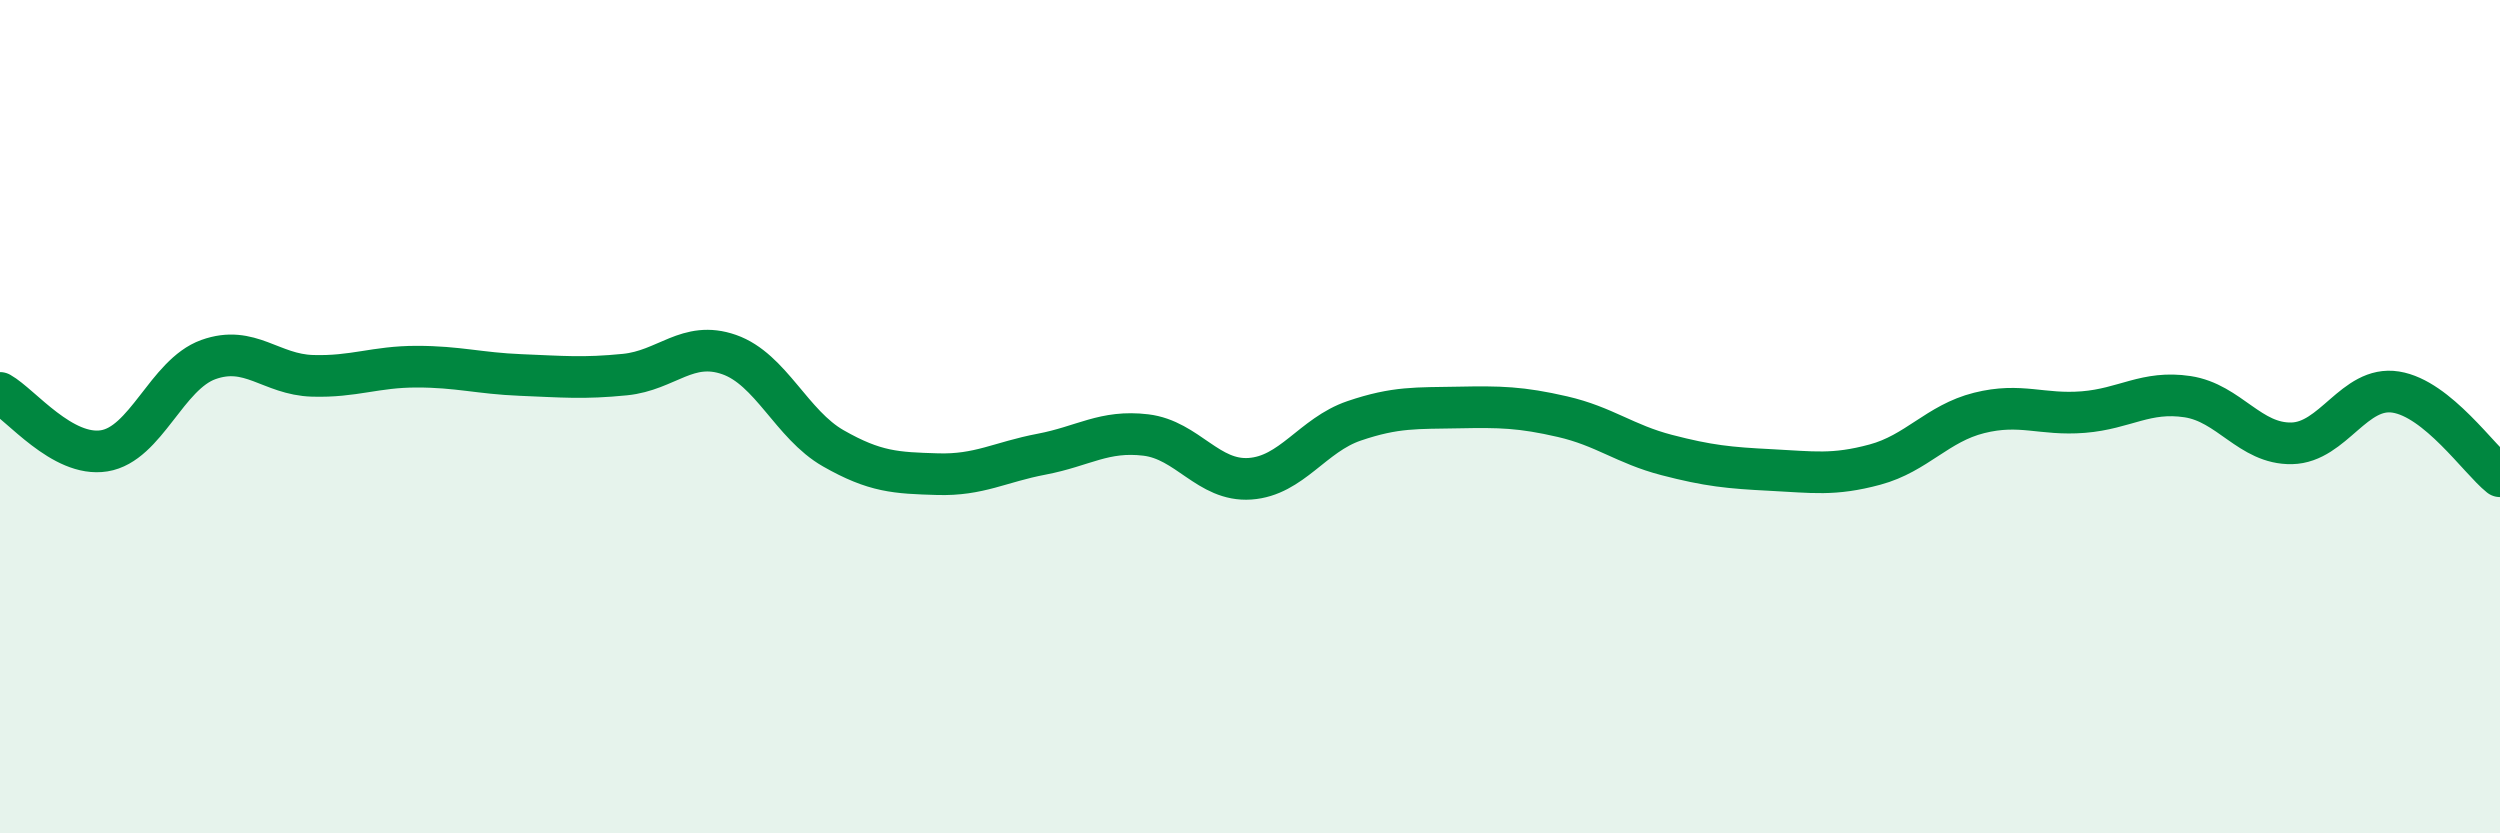
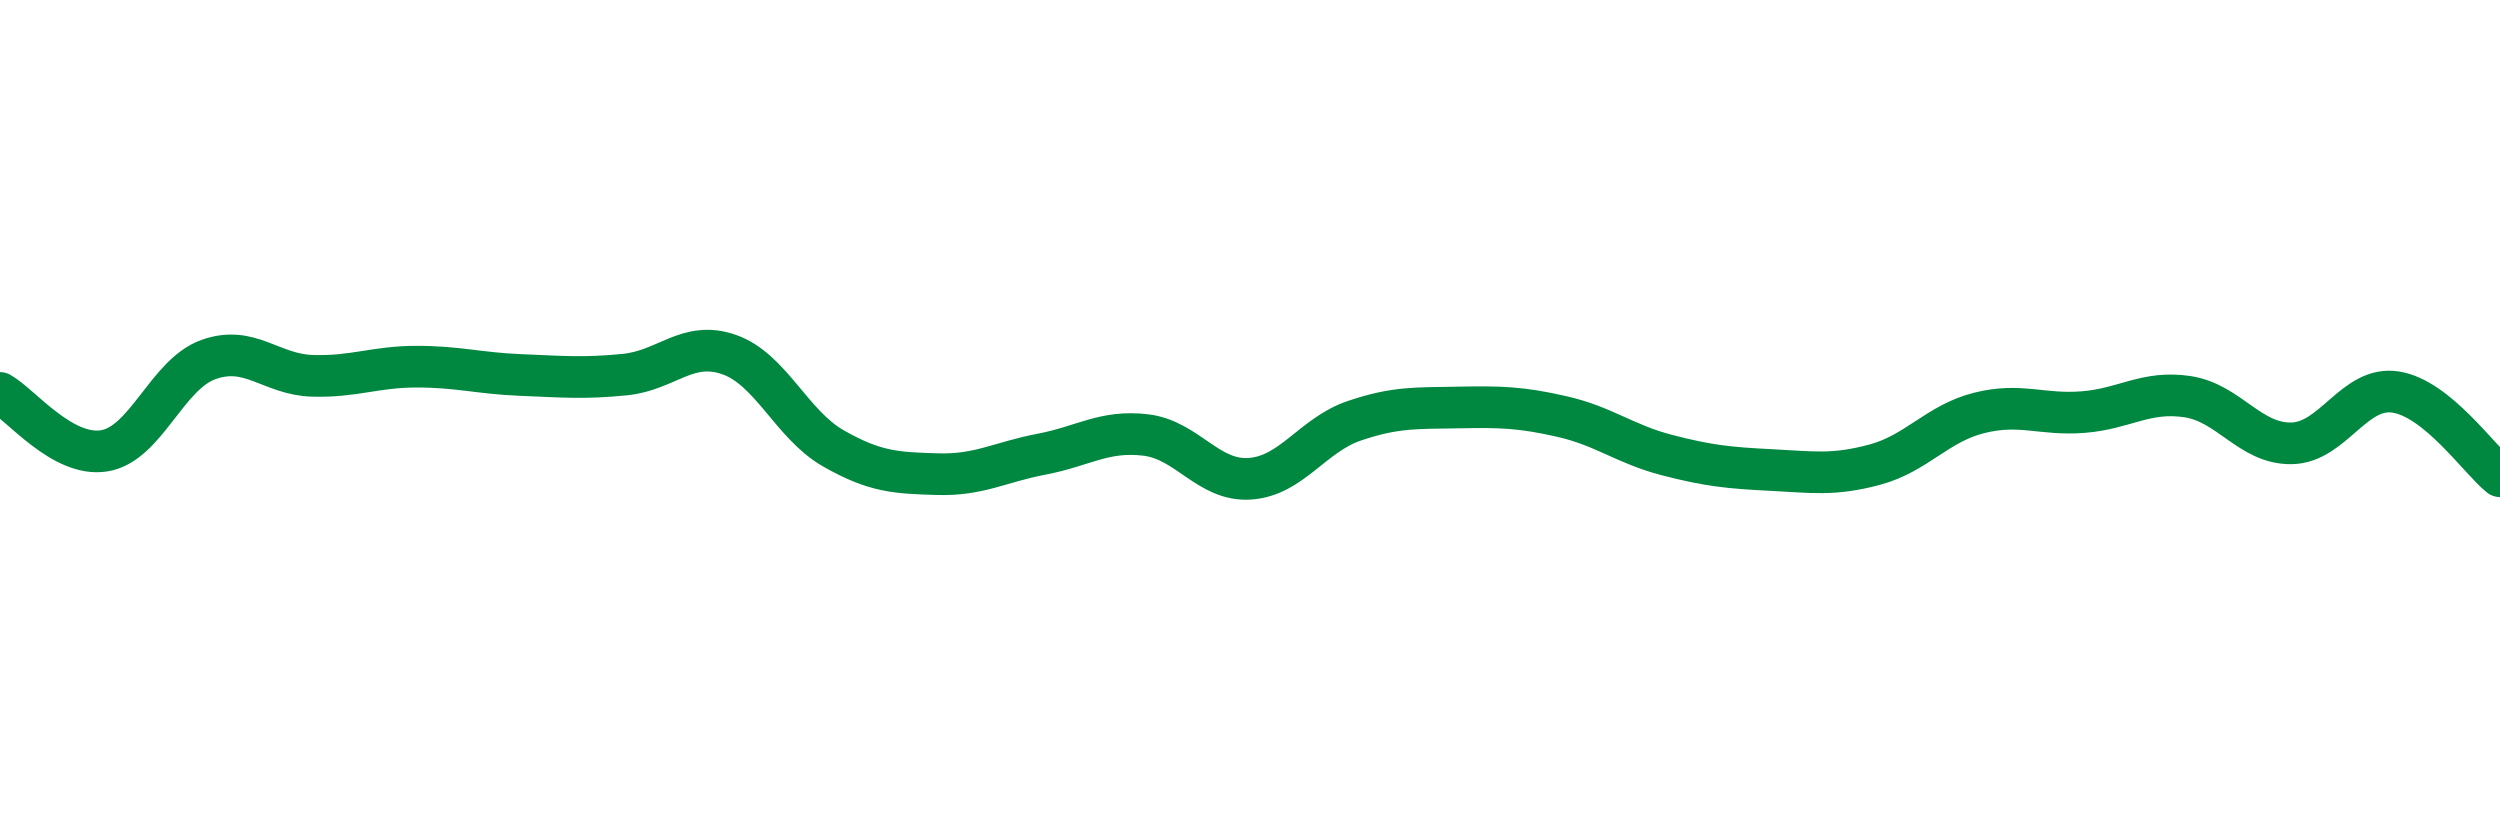
<svg xmlns="http://www.w3.org/2000/svg" width="60" height="20" viewBox="0 0 60 20">
-   <path d="M 0,9.43 C 0.5,9.71 1.5,10.98 2.5,10.82 C 3.5,10.66 4,8.99 5,8.63 C 6,8.27 6.5,8.99 7.5,9.02 C 8.5,9.05 9,8.8 10,8.8 C 11,8.8 11.5,8.96 12.5,9 C 13.5,9.04 14,9.09 15,8.99 C 16,8.89 16.5,8.16 17.5,8.51 C 18.5,8.86 19,10.19 20,10.76 C 21,11.33 21.5,11.35 22.5,11.38 C 23.5,11.41 24,11.09 25,10.9 C 26,10.71 26.5,10.32 27.5,10.44 C 28.5,10.56 29,11.56 30,11.49 C 31,11.42 31.5,10.44 32.5,10.1 C 33.5,9.76 34,9.8 35,9.78 C 36,9.76 36.5,9.77 37.5,10 C 38.5,10.23 39,10.66 40,10.92 C 41,11.18 41.5,11.23 42.5,11.28 C 43.5,11.33 44,11.42 45,11.15 C 46,10.88 46.5,10.16 47.5,9.91 C 48.5,9.66 49,9.97 50,9.89 C 51,9.81 51.5,9.37 52.5,9.52 C 53.5,9.67 54,10.66 55,10.64 C 56,10.62 56.5,9.25 57.5,9.41 C 58.5,9.57 59.5,11.03 60,11.43L60 20L0 20Z" fill="#008740" opacity="0.1" stroke-linecap="round" stroke-linejoin="round" />
  <path d="M 0,9.43 C 0.5,9.71 1.5,10.98 2.5,10.82 C 3.5,10.66 4,8.99 5,8.63 C 6,8.27 6.5,8.99 7.5,9.02 C 8.5,9.05 9,8.8 10,8.8 C 11,8.8 11.5,8.96 12.5,9 C 13.5,9.04 14,9.09 15,8.99 C 16,8.89 16.5,8.16 17.5,8.51 C 18.5,8.86 19,10.19 20,10.76 C 21,11.33 21.5,11.35 22.5,11.38 C 23.5,11.41 24,11.09 25,10.9 C 26,10.71 26.5,10.32 27.5,10.44 C 28.5,10.56 29,11.56 30,11.49 C 31,11.42 31.5,10.44 32.5,10.1 C 33.5,9.76 34,9.8 35,9.78 C 36,9.76 36.5,9.77 37.5,10 C 38.5,10.23 39,10.66 40,10.92 C 41,11.18 41.5,11.23 42.5,11.28 C 43.5,11.33 44,11.42 45,11.15 C 46,10.88 46.5,10.16 47.5,9.91 C 48.5,9.66 49,9.97 50,9.89 C 51,9.81 51.5,9.37 52.5,9.52 C 53.5,9.67 54,10.66 55,10.64 C 56,10.62 56.5,9.25 57.5,9.41 C 58.5,9.57 59.5,11.03 60,11.43" stroke="#008740" stroke-width="1" fill="none" stroke-linecap="round" stroke-linejoin="round" />
</svg>